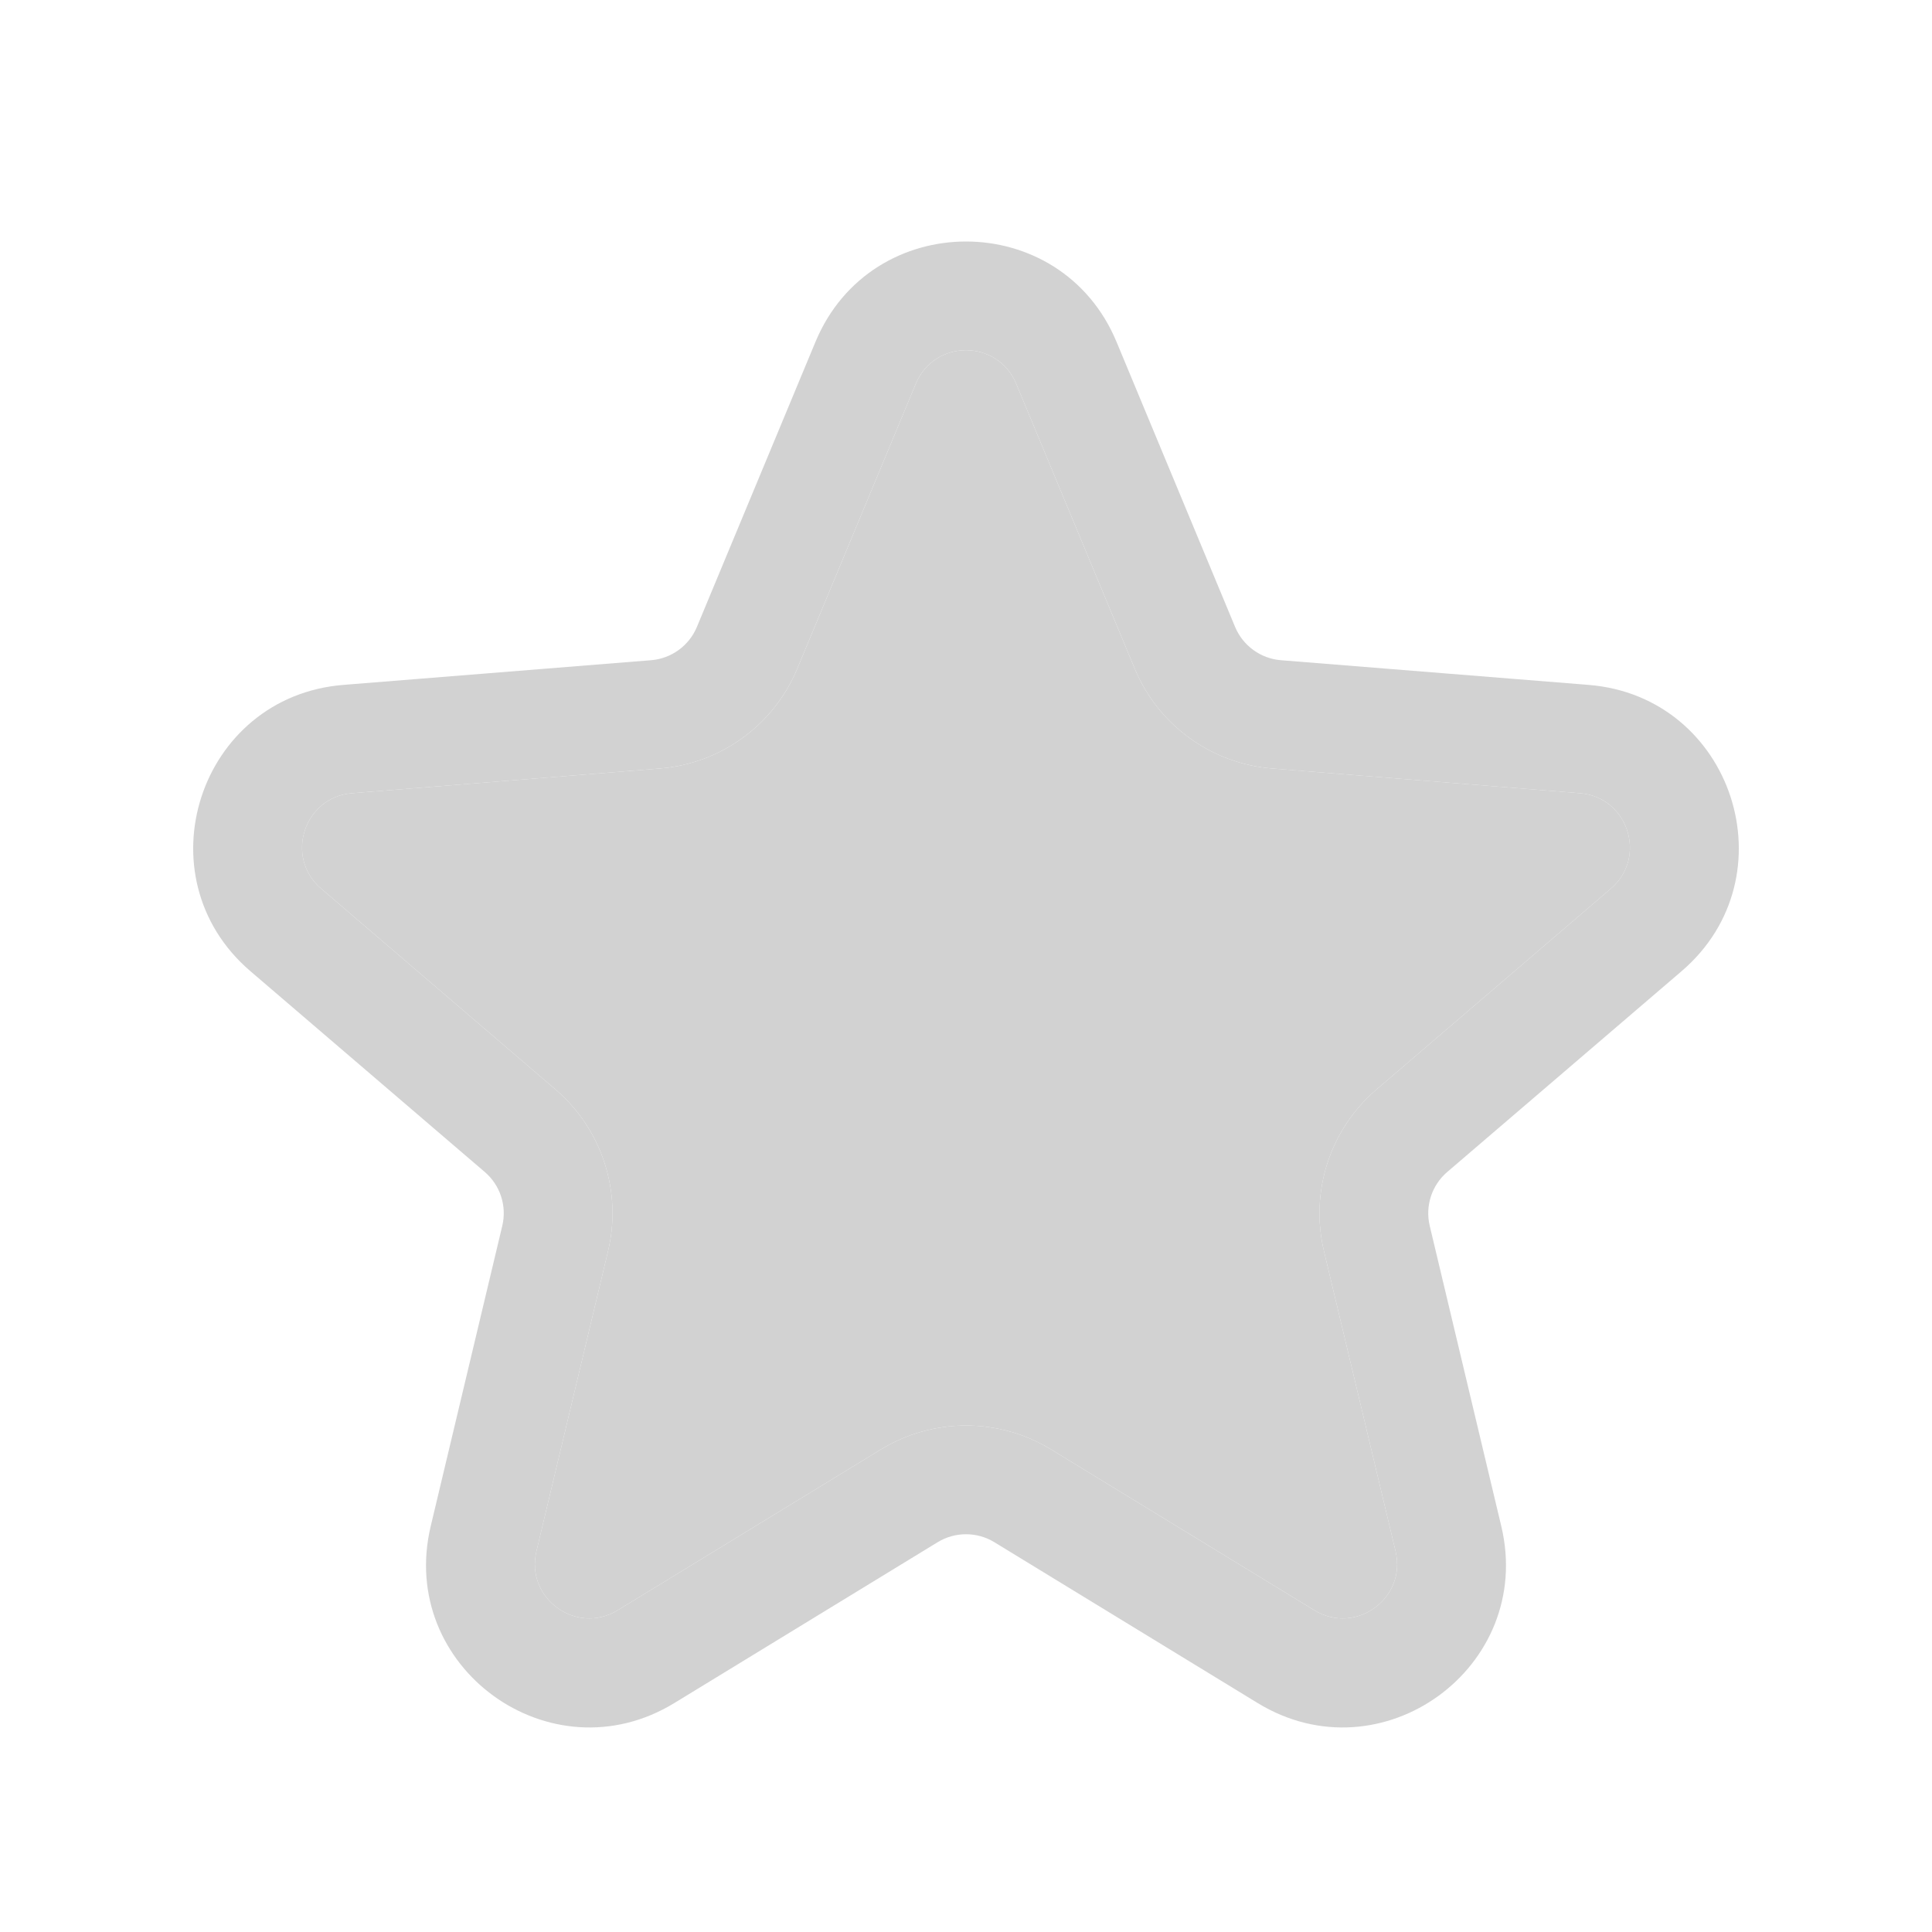
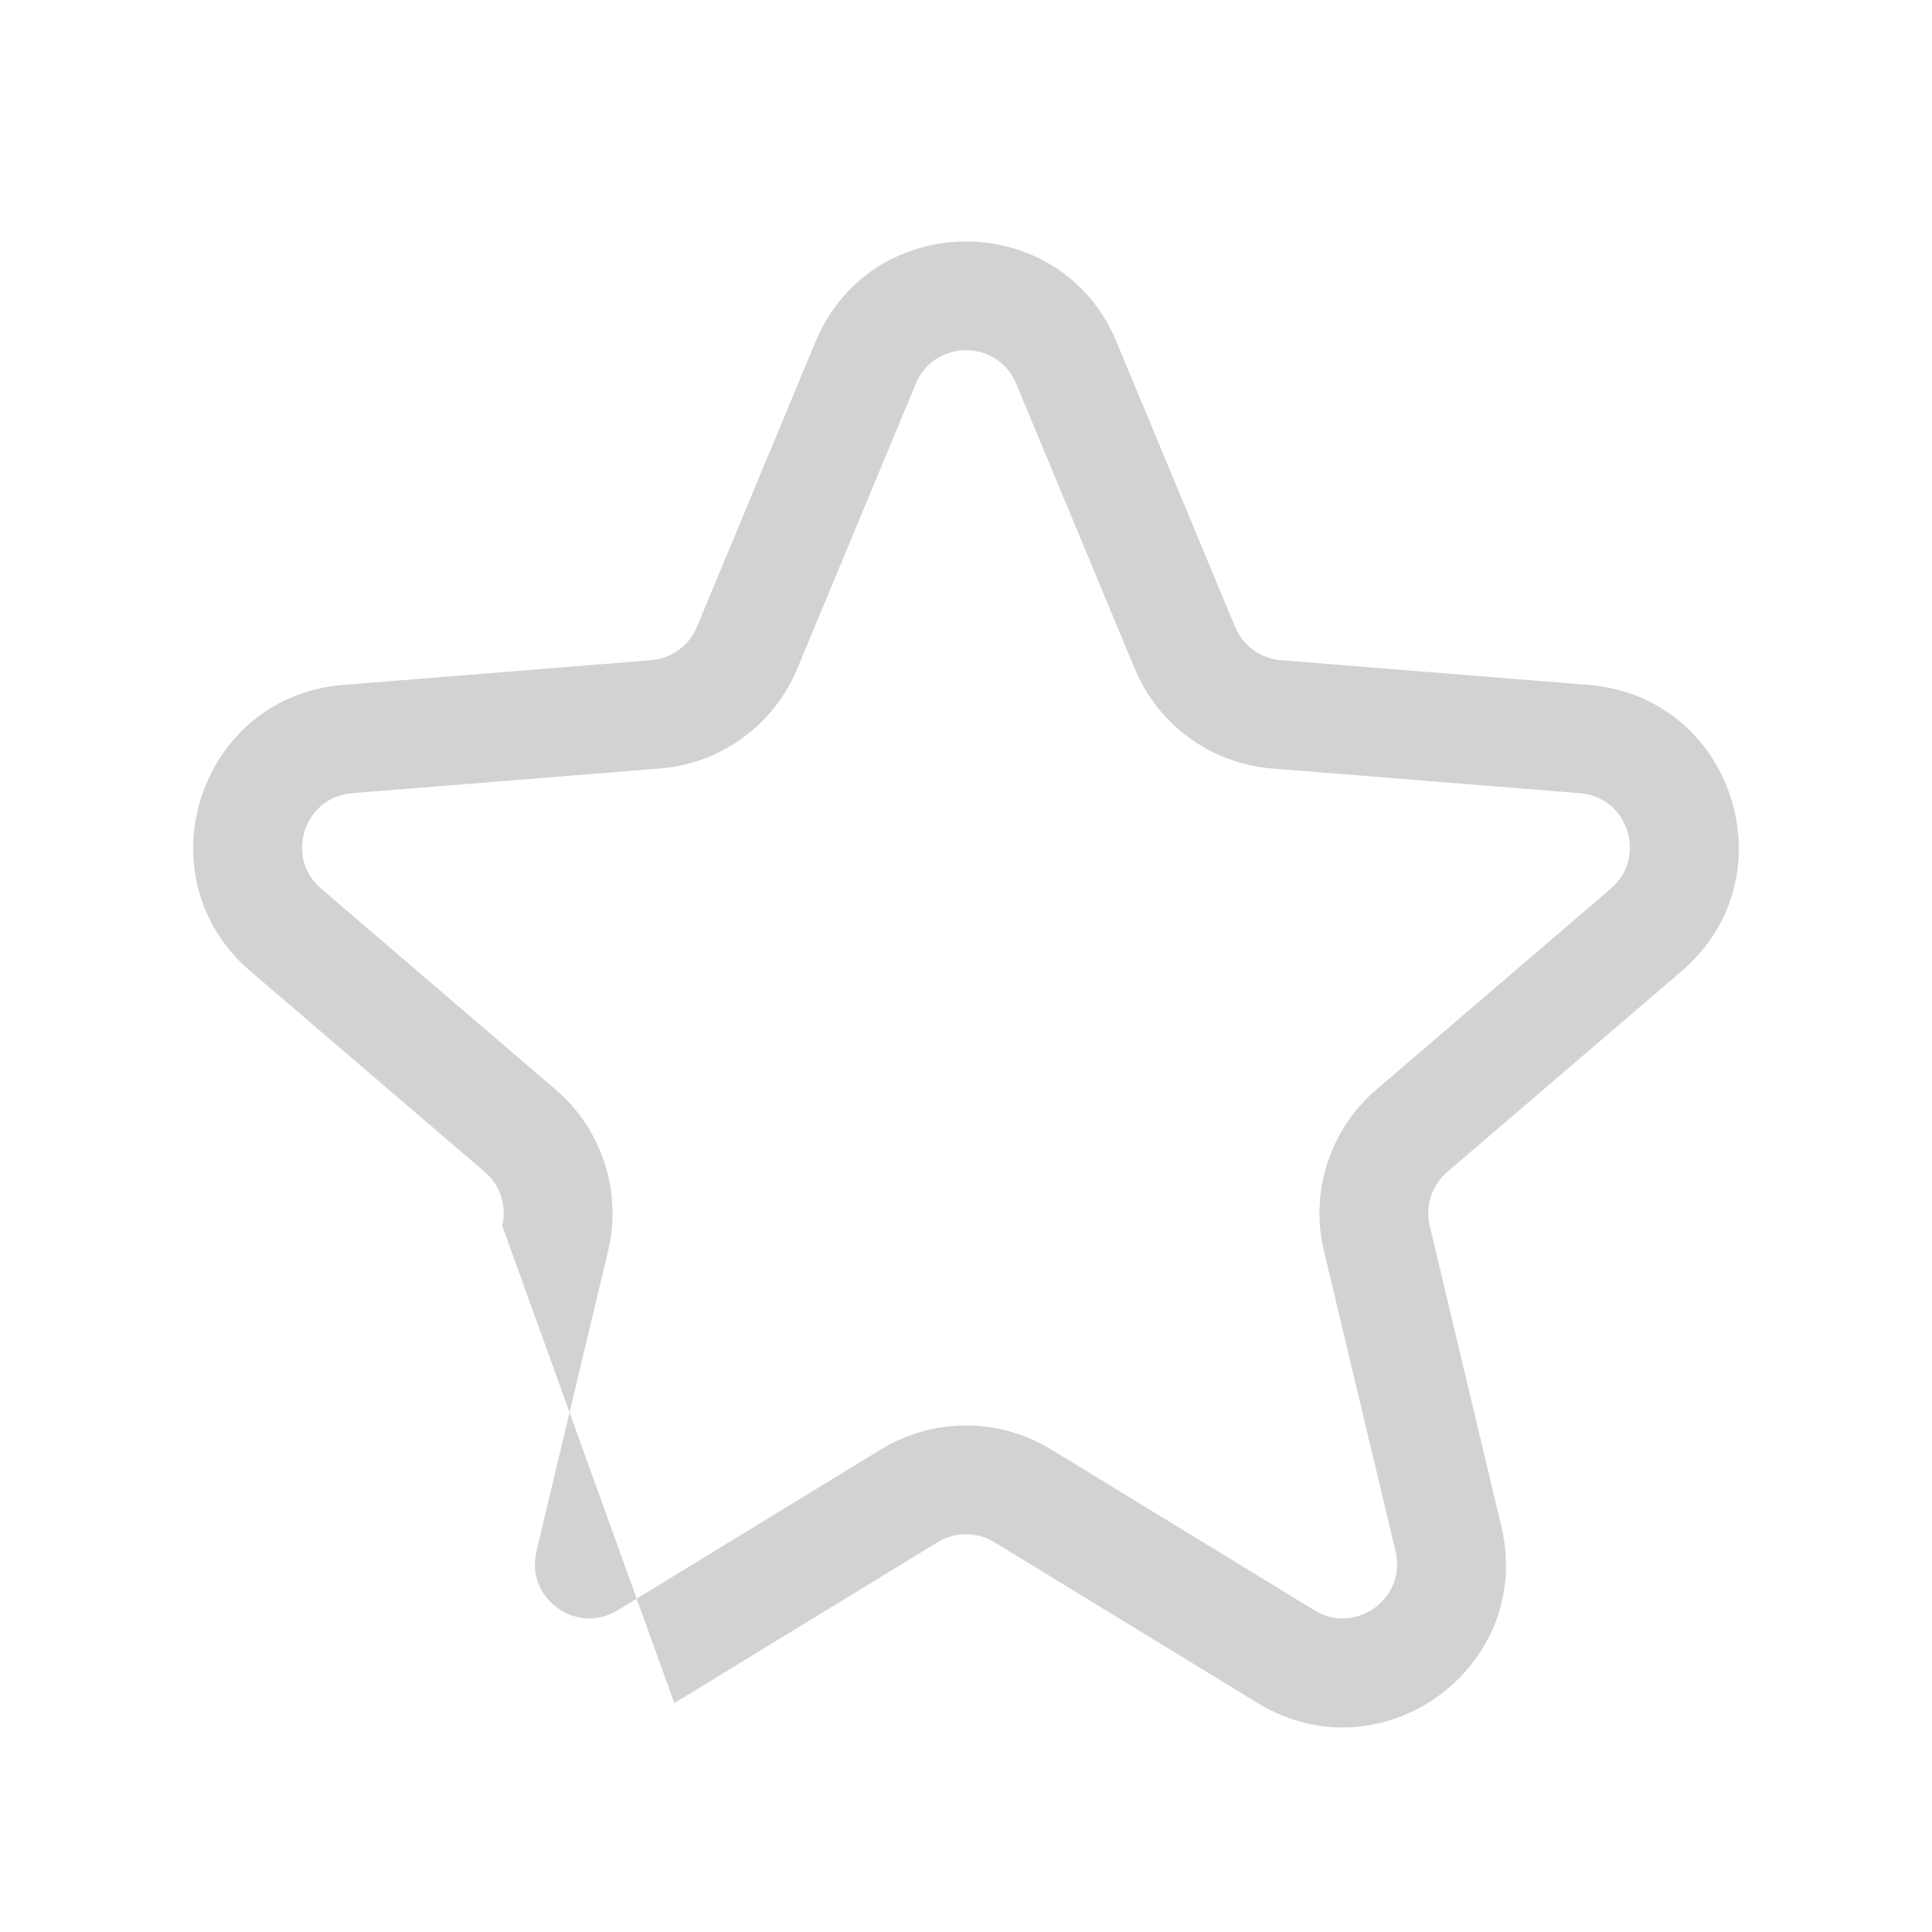
<svg xmlns="http://www.w3.org/2000/svg" width="40" height="40" viewBox="0 0 40 40" fill="none">
-   <path fill-rule="evenodd" clip-rule="evenodd" d="M16.883 7.079C18.036 4.307 21.964 4.307 23.117 7.079L25.571 12.979C25.733 13.368 26.099 13.635 26.52 13.669L32.889 14.18C35.883 14.419 37.096 18.154 34.816 20.107L29.963 24.265C29.642 24.54 29.503 24.97 29.601 25.38L31.082 31.596C31.78 34.517 28.602 36.825 26.039 35.26L20.586 31.929C20.226 31.71 19.774 31.71 19.414 31.929L13.961 35.26C11.398 36.825 8.22 34.517 8.918 31.596L10.399 25.38C10.497 24.97 10.358 24.54 10.037 24.265L5.184 20.107C2.904 18.154 4.117 14.419 7.11 14.18L13.48 13.669C13.901 13.635 14.267 13.368 14.429 12.979L16.883 7.079ZM21.039 7.944C20.655 7.02 19.345 7.02 18.961 7.944L16.507 13.843C16.021 15.012 14.922 15.811 13.661 15.911L7.291 16.422C6.292 16.502 5.888 17.748 6.649 18.398L11.501 22.556C12.463 23.38 12.883 24.671 12.589 25.902L11.106 32.118C10.874 33.091 11.933 33.861 12.787 33.339L18.24 30.008C19.32 29.349 20.68 29.349 21.76 30.008L27.213 33.339C28.067 33.861 29.126 33.091 28.894 32.118L27.411 25.902C27.117 24.671 27.537 23.38 28.499 22.556L33.351 18.398C34.111 17.748 33.708 16.502 32.709 16.422L26.34 15.911C25.078 15.811 23.979 15.012 23.493 13.843L21.039 7.944Z" fill="#D2D2D2" />
-   <path d="M21.039 7.944C20.655 7.02 19.345 7.02 18.961 7.944L16.507 13.843C16.021 15.012 14.922 15.811 13.661 15.911L7.291 16.422C6.292 16.502 5.888 17.748 6.649 18.398L11.501 22.556C12.463 23.38 12.883 24.671 12.589 25.902L11.106 32.118C10.874 33.091 11.933 33.861 12.787 33.339L18.24 30.008C19.32 29.349 20.68 29.349 21.76 30.008L27.213 33.339C28.067 33.861 29.126 33.091 28.894 32.118L27.411 25.902C27.117 24.671 27.537 23.38 28.499 22.556L33.351 18.398C34.111 17.748 33.708 16.502 32.709 16.422L26.34 15.911C25.078 15.811 23.979 15.012 23.493 13.843L21.039 7.944Z" fill="#D2D2D2" />
+   <path fill-rule="evenodd" clip-rule="evenodd" d="M16.883 7.079C18.036 4.307 21.964 4.307 23.117 7.079L25.571 12.979C25.733 13.368 26.099 13.635 26.52 13.669L32.889 14.18C35.883 14.419 37.096 18.154 34.816 20.107L29.963 24.265C29.642 24.54 29.503 24.97 29.601 25.38L31.082 31.596C31.78 34.517 28.602 36.825 26.039 35.26L20.586 31.929C20.226 31.71 19.774 31.71 19.414 31.929L13.961 35.26L10.399 25.38C10.497 24.97 10.358 24.54 10.037 24.265L5.184 20.107C2.904 18.154 4.117 14.419 7.11 14.18L13.48 13.669C13.901 13.635 14.267 13.368 14.429 12.979L16.883 7.079ZM21.039 7.944C20.655 7.02 19.345 7.02 18.961 7.944L16.507 13.843C16.021 15.012 14.922 15.811 13.661 15.911L7.291 16.422C6.292 16.502 5.888 17.748 6.649 18.398L11.501 22.556C12.463 23.38 12.883 24.671 12.589 25.902L11.106 32.118C10.874 33.091 11.933 33.861 12.787 33.339L18.24 30.008C19.32 29.349 20.68 29.349 21.76 30.008L27.213 33.339C28.067 33.861 29.126 33.091 28.894 32.118L27.411 25.902C27.117 24.671 27.537 23.38 28.499 22.556L33.351 18.398C34.111 17.748 33.708 16.502 32.709 16.422L26.34 15.911C25.078 15.811 23.979 15.012 23.493 13.843L21.039 7.944Z" fill="#D2D2D2" />
</svg>